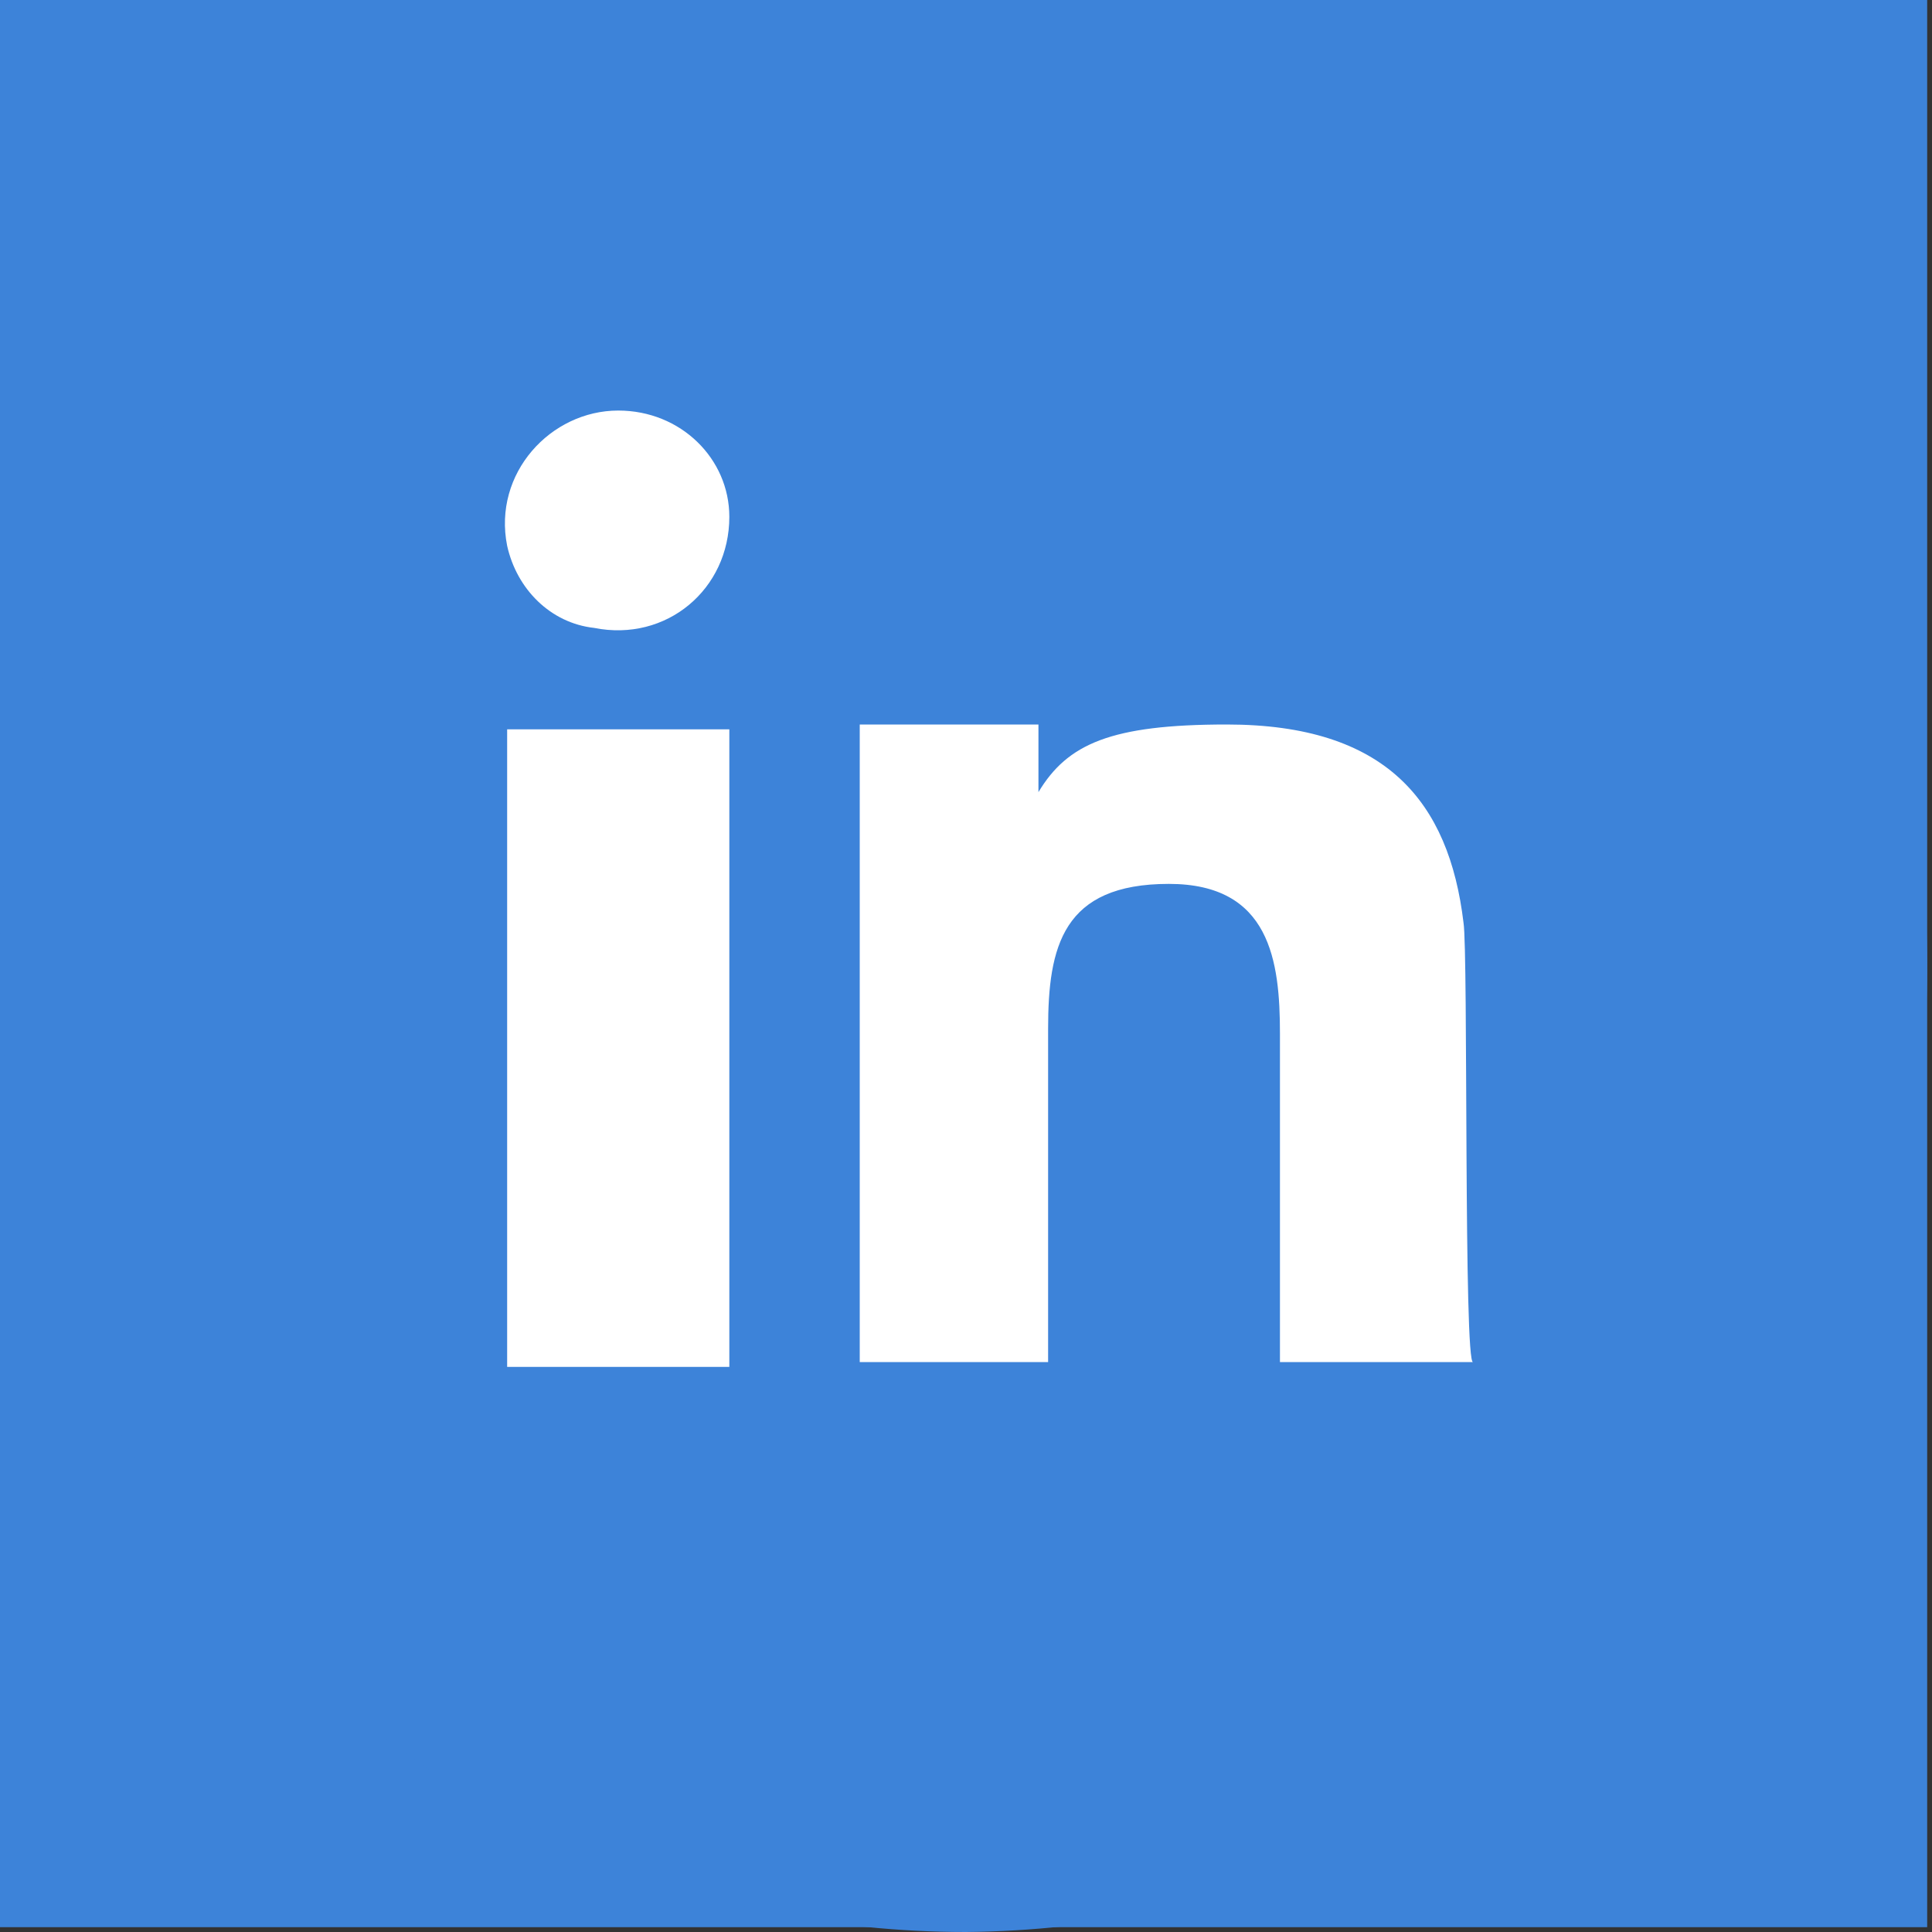
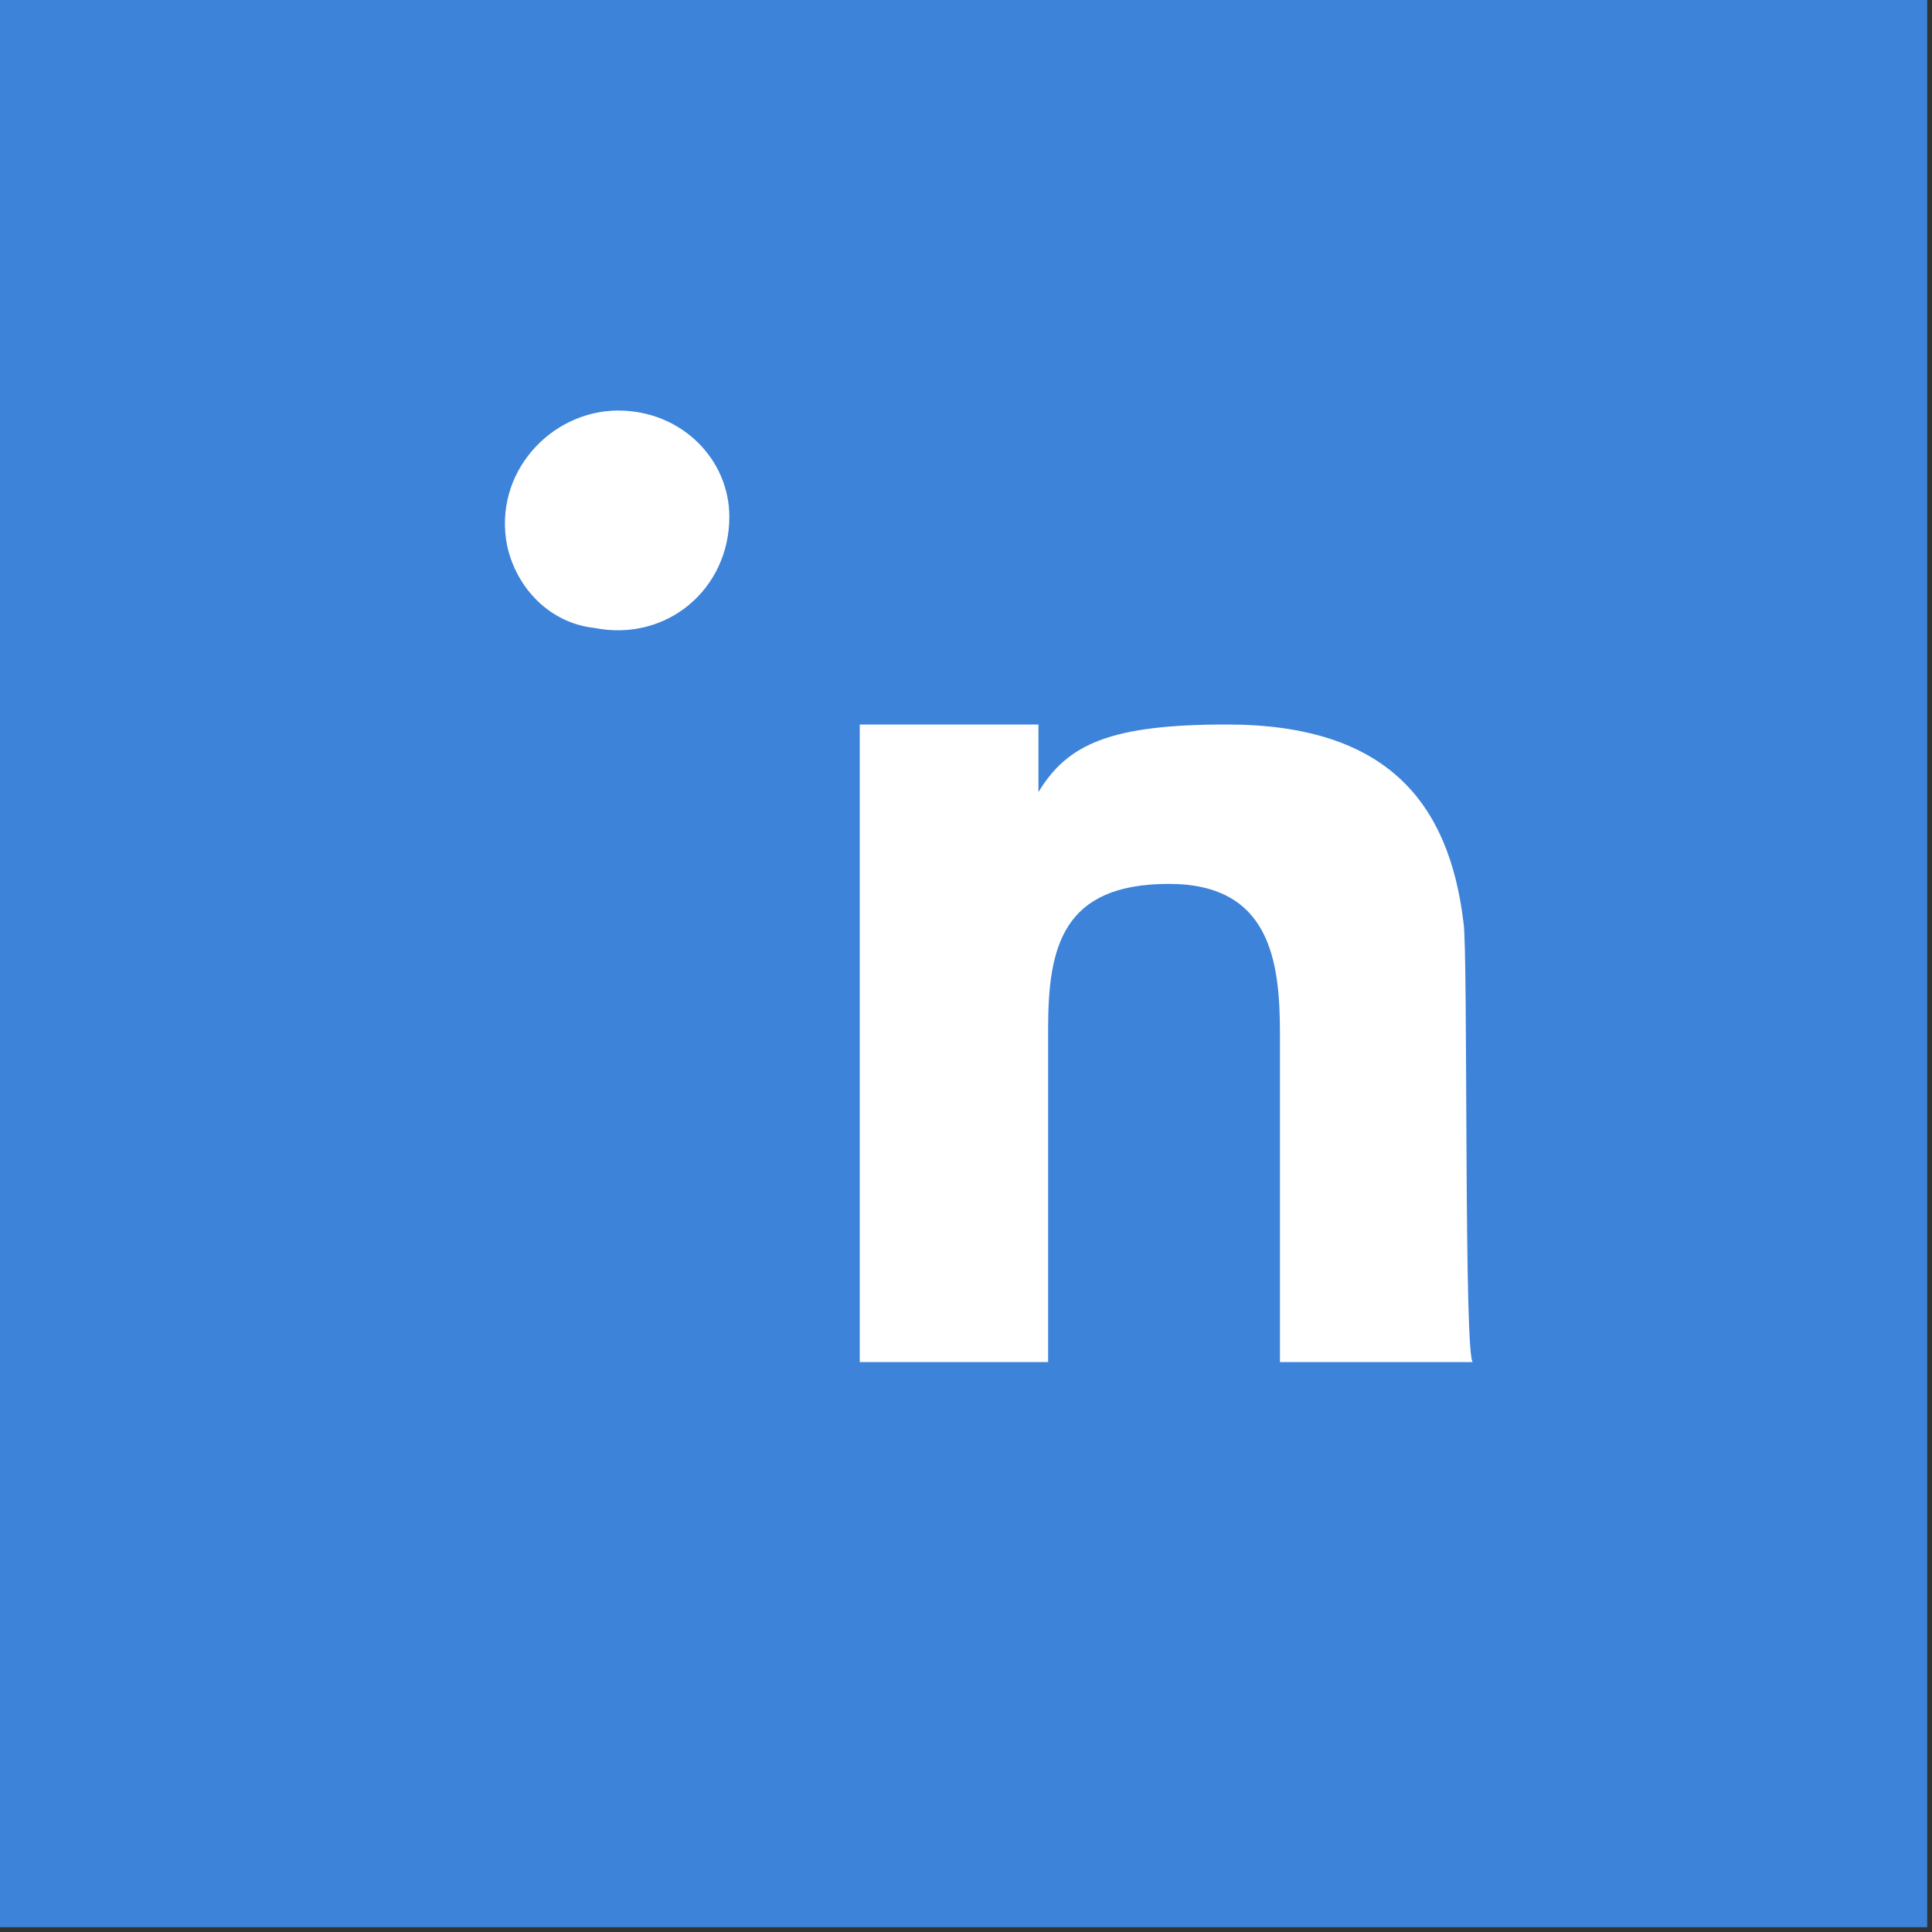
<svg xmlns="http://www.w3.org/2000/svg" version="1.1" id="Untitled-P_x25_E1gina_x25_201" x="0px" y="0px" viewBox="0 0 40 40" style="enable-background:new 0 0 40 40;" xml:space="preserve">
  <rect x="0" y="0" width="40" height="40" fill="#333333" stroke="none" />
  <style type="text/css">
	.st0{fill:#3D83D9;}
	.st1{fill:none;}
	.st2{fill:#FFFFFF;}
</style>
  <rect y="0" class="st0" width="39.9" height="39.9" />
  <path class="st1" d="z" />
  <g>
-     <path class="st0" d="M39.9,20c0-11-8.9-20-20-20C8.9,0,0,8.9,0,20c0,11,8.9,20,20,20C31,39.9,39.9,31,39.9,20z" />
    <g>
-       <path class="st2" d="M10.5,28.3h4.6V15.1h-4.6V28.3z" />
      <path class="st2" d="M12.8,8.5c-1.4,0-2.6,1.3-2.3,2.8c0.2,0.9,0.9,1.6,1.8,1.7c1.5,0.3,2.8-0.8,2.8-2.3    C15.1,9.5,14.1,8.5,12.8,8.5z" />
      <path class="st2" d="M30.3,19.1c-0.3-2.5-1.6-4.1-4.9-4.1c-2.4,0-3.3,0.4-3.9,1.4l0,0v-1.4h-3.7v13.2h3.9v-6.9c0-1.7,0.3-3,2.5-3    c2.1,0,2.3,1.6,2.3,3.1v6.8h4C30.3,28.3,30.4,19.7,30.3,19.1z" />
    </g>
  </g>
  <path class="st1" d="z" />
</svg>